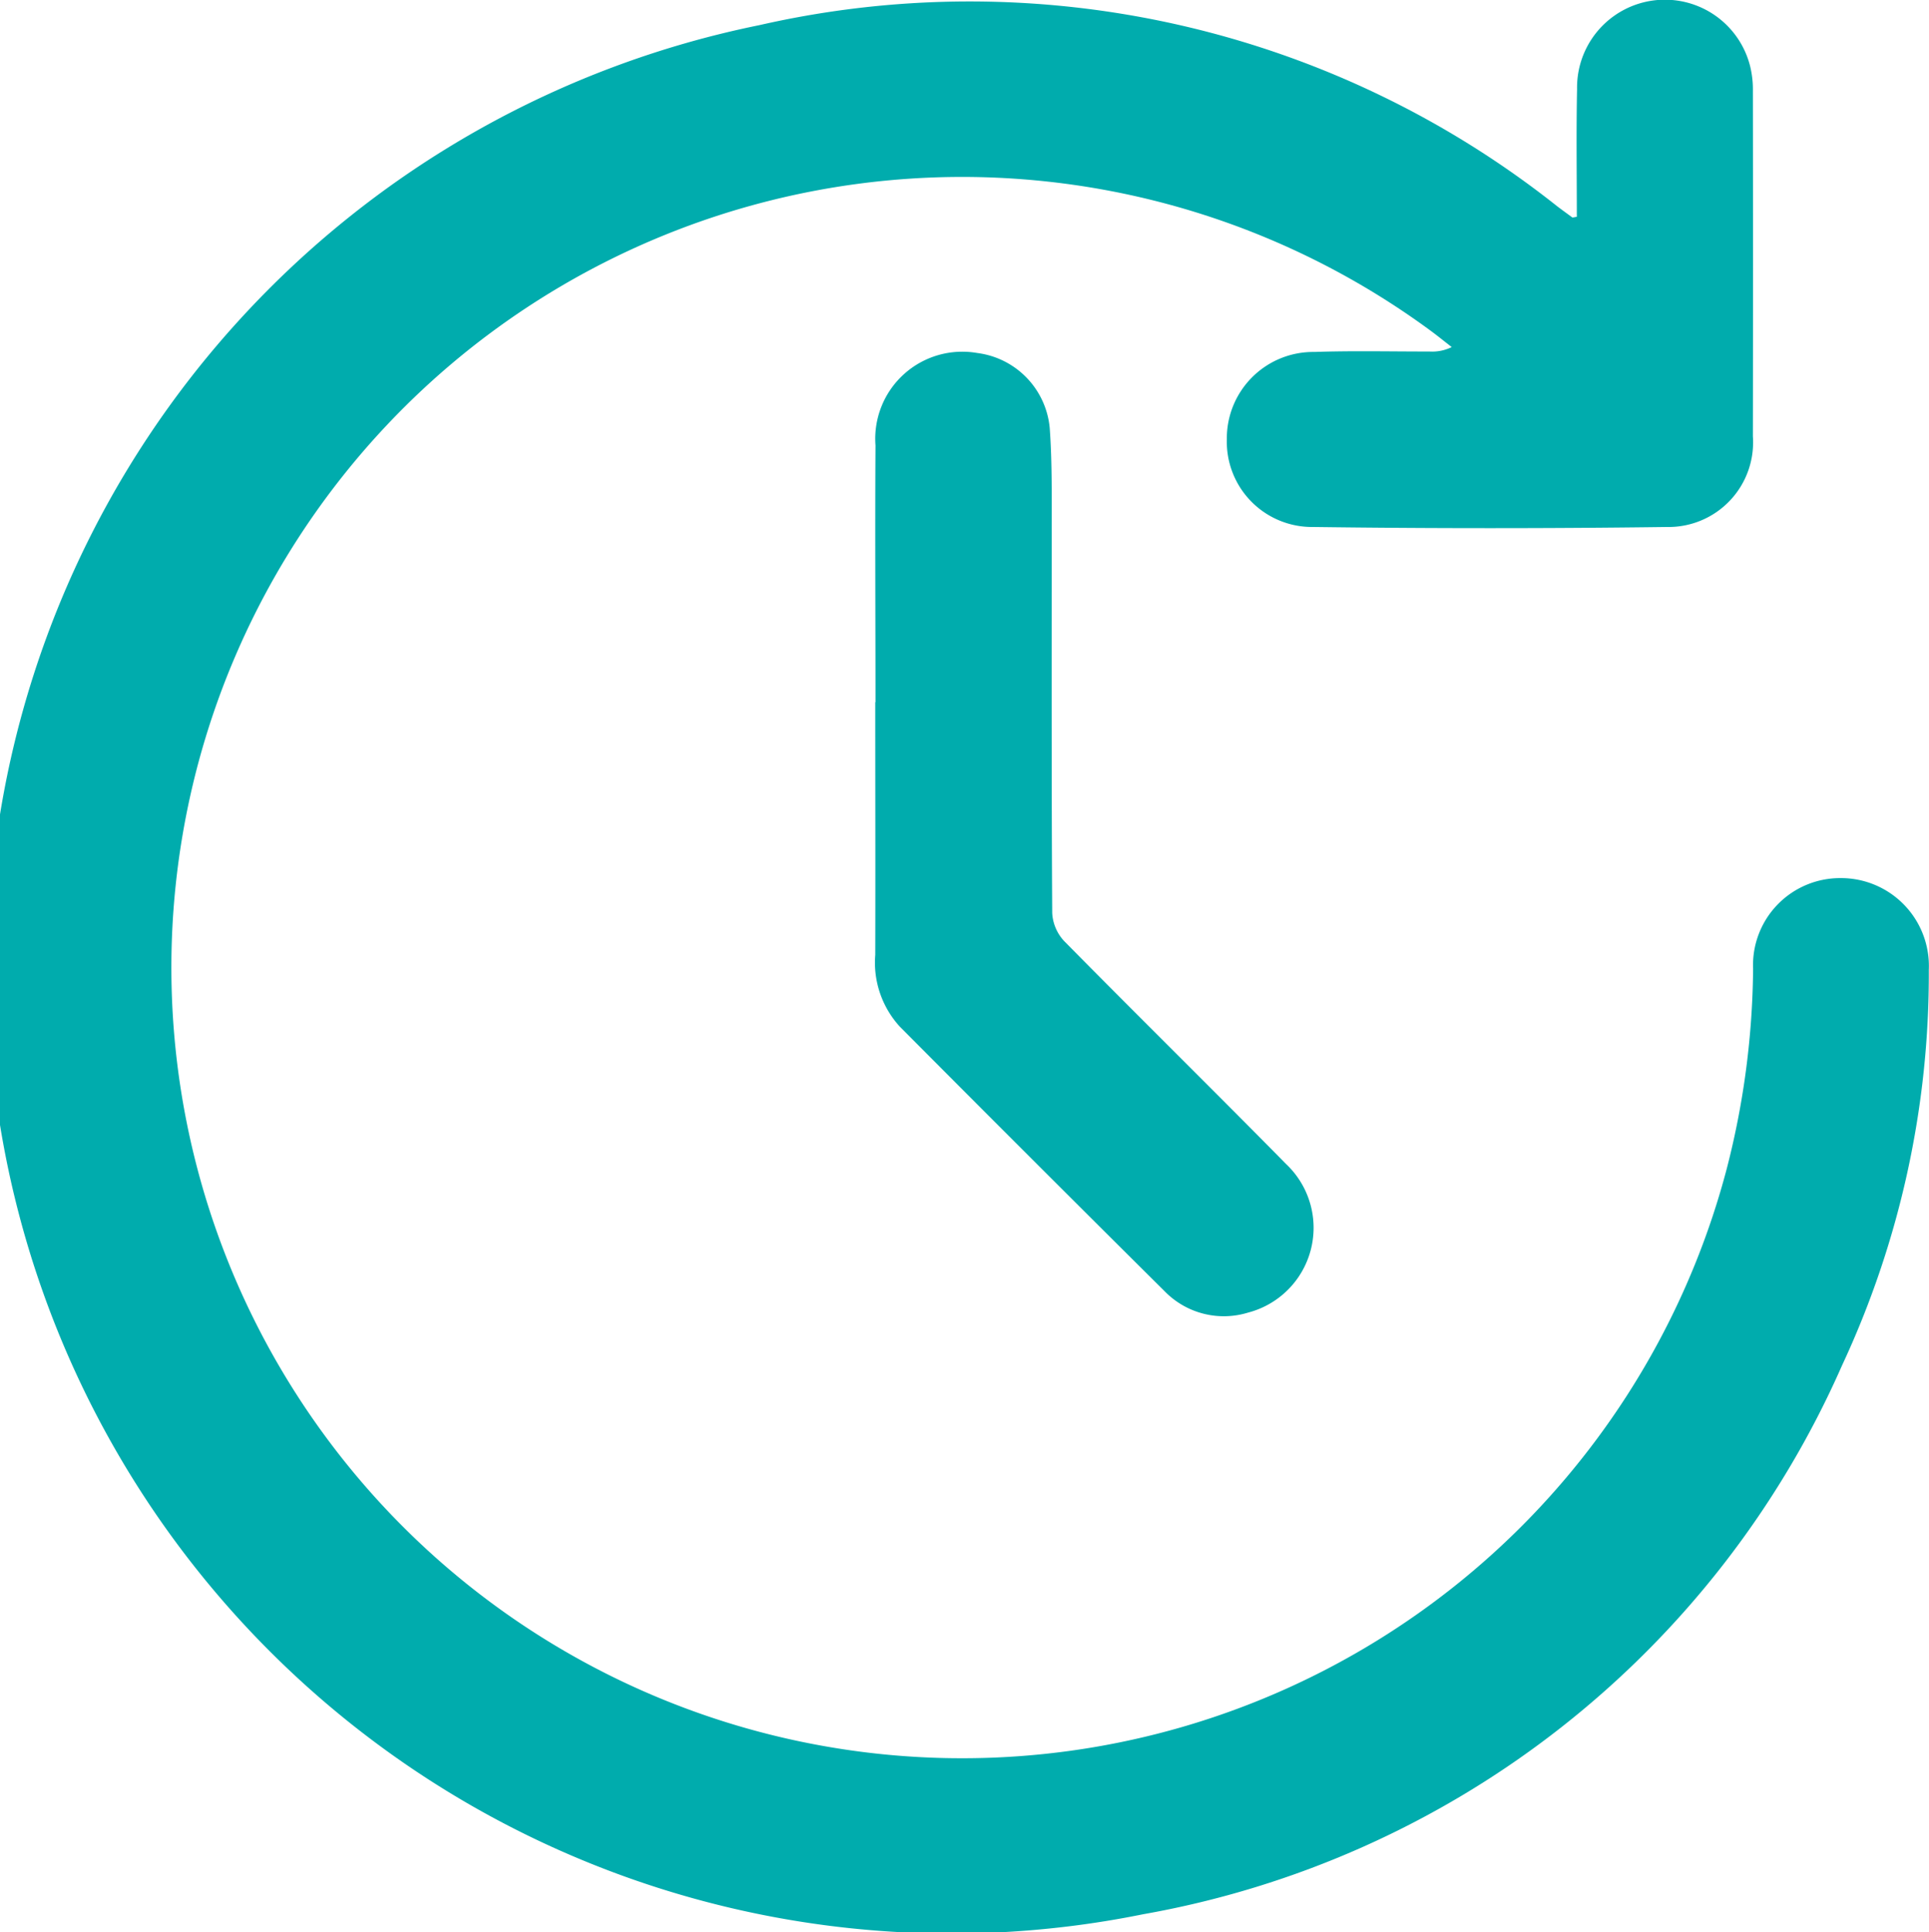
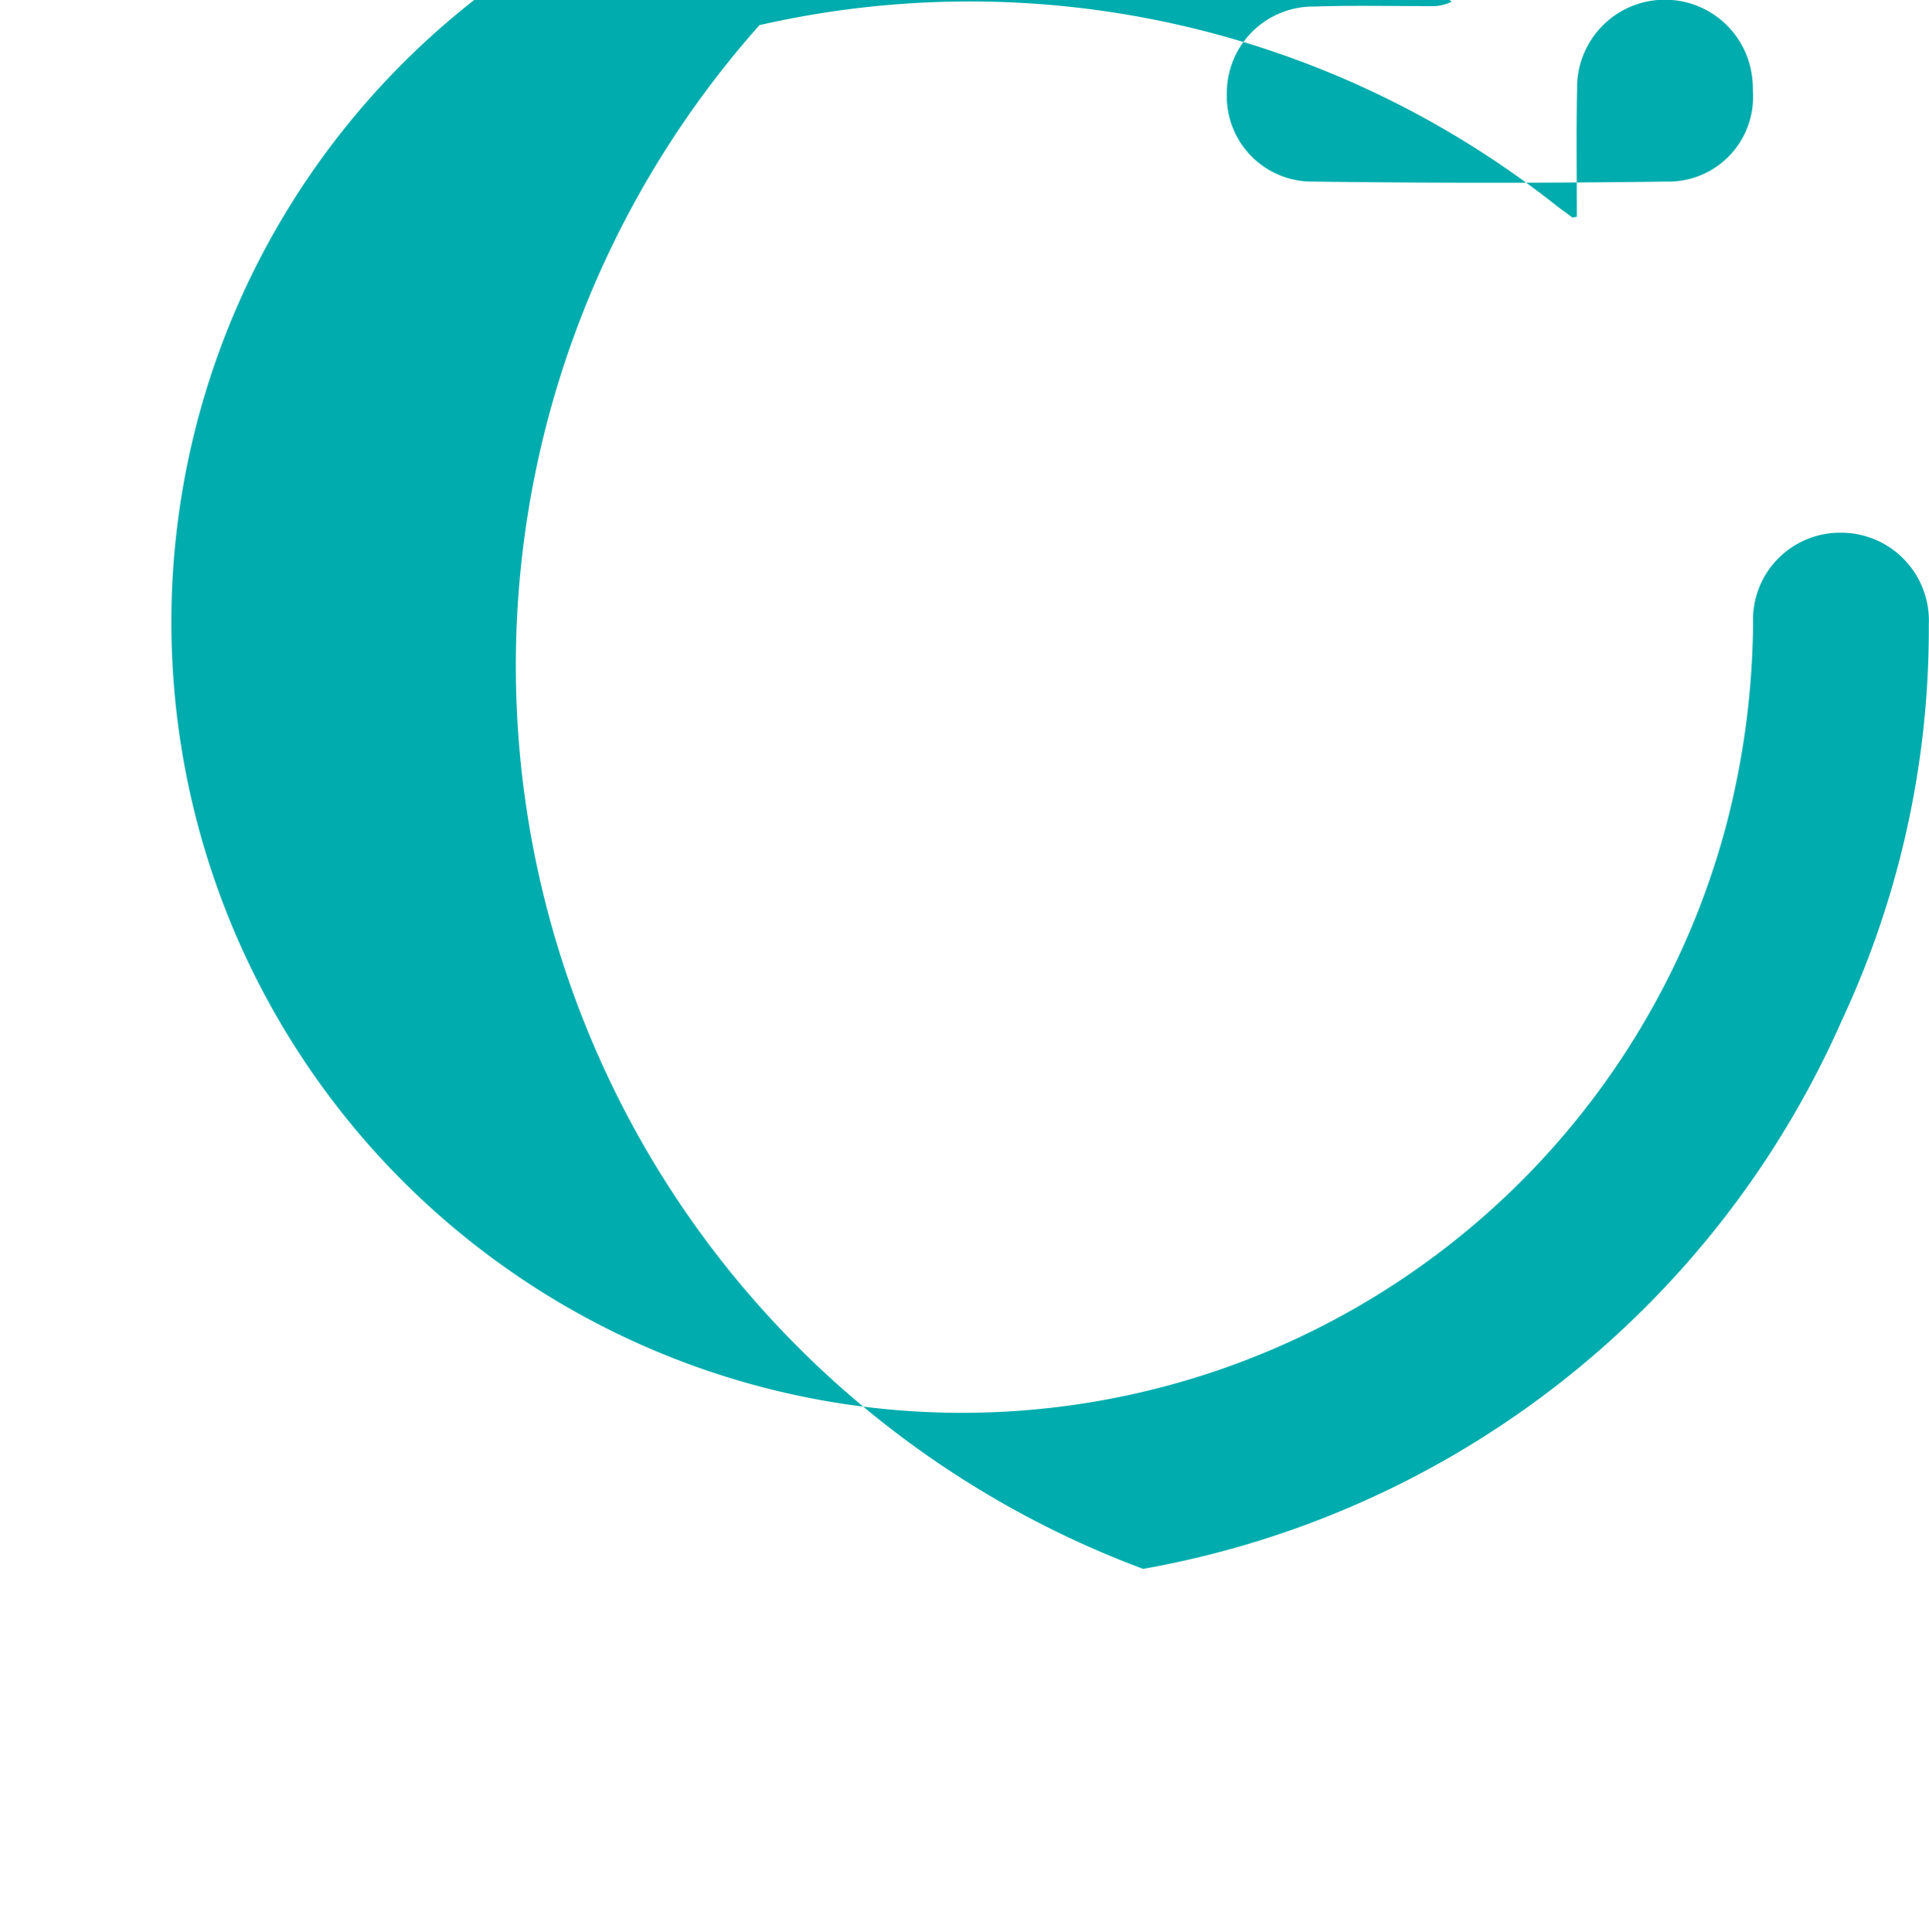
<svg xmlns="http://www.w3.org/2000/svg" width="48.305" height="48.385" viewBox="0 0 48.305 48.385">
  <g id="Reemplazo_del_artículo" data-name="Reemplazo del artículo" transform="translate(24.153 24.192)">
    <g id="Grupo_6400" data-name="Grupo 6400" transform="translate(-24.153 -24.192)">
-       <path id="Trazado_33229" data-name="Trazado 33229" d="M39.486,5.428c0-1.079-.016-2.142.006-3.2a2.2,2.2,0,0,1,4.337-.557,2.474,2.474,0,0,1,.066.611q.006,4.325,0,8.65a2.118,2.118,0,0,1-2.153,2.265q-4.427.058-8.852,0a2.135,2.135,0,0,1-2.168-2.2,2.163,2.163,0,0,1,2.191-2.183c.96-.033,1.923-.01,2.883-.011a1.107,1.107,0,0,0,.557-.111c-.176-.137-.35-.279-.531-.412a19.8,19.8,0,1,0,7.424,20.966,20.641,20.641,0,0,0,.654-4.984,2.18,2.18,0,0,1,2.2-2.272,2.2,2.2,0,0,1,2.2,2.3,23.162,23.162,0,0,1-2.175,9.909,23.619,23.619,0,0,1-17.5,13.739A24.137,24.137,0,0,1,19.019.629,23.669,23.669,0,0,1,39,5.17c.122.092.247.183.371.274.009.006.032,0,.115-.015" transform="translate(0 0)" fill="#00acad" />
-       <path id="Trazado_33230" data-name="Trazado 33230" d="M27.722,19.921c0-2.145-.013-4.289,0-6.433a2.18,2.18,0,0,1,2.547-2.316,2.086,2.086,0,0,1,1.816,1.884c.064.888.047,1.783.049,2.675,0,3.155-.006,6.313.013,9.469a1.118,1.118,0,0,0,.3.7c1.843,1.87,3.715,3.711,5.556,5.582a2.195,2.195,0,0,1-.955,3.722,2.068,2.068,0,0,1-2.09-.54q-3.324-3.3-6.625-6.62a2.375,2.375,0,0,1-.617-1.8c.006-2.11,0-4.221,0-6.33" transform="translate(-5.798 -2.332)" fill="#00acad" />
+       <path id="Trazado_33229" data-name="Trazado 33229" d="M39.486,5.428c0-1.079-.016-2.142.006-3.2a2.2,2.2,0,0,1,4.337-.557,2.474,2.474,0,0,1,.066.611a2.118,2.118,0,0,1-2.153,2.265q-4.427.058-8.852,0a2.135,2.135,0,0,1-2.168-2.2,2.163,2.163,0,0,1,2.191-2.183c.96-.033,1.923-.01,2.883-.011a1.107,1.107,0,0,0,.557-.111c-.176-.137-.35-.279-.531-.412a19.8,19.8,0,1,0,7.424,20.966,20.641,20.641,0,0,0,.654-4.984,2.18,2.18,0,0,1,2.2-2.272,2.2,2.2,0,0,1,2.2,2.3,23.162,23.162,0,0,1-2.175,9.909,23.619,23.619,0,0,1-17.5,13.739A24.137,24.137,0,0,1,19.019.629,23.669,23.669,0,0,1,39,5.17c.122.092.247.183.371.274.009.006.032,0,.115-.015" transform="translate(0 0)" fill="#00acad" />
    </g>
  </g>
</svg>